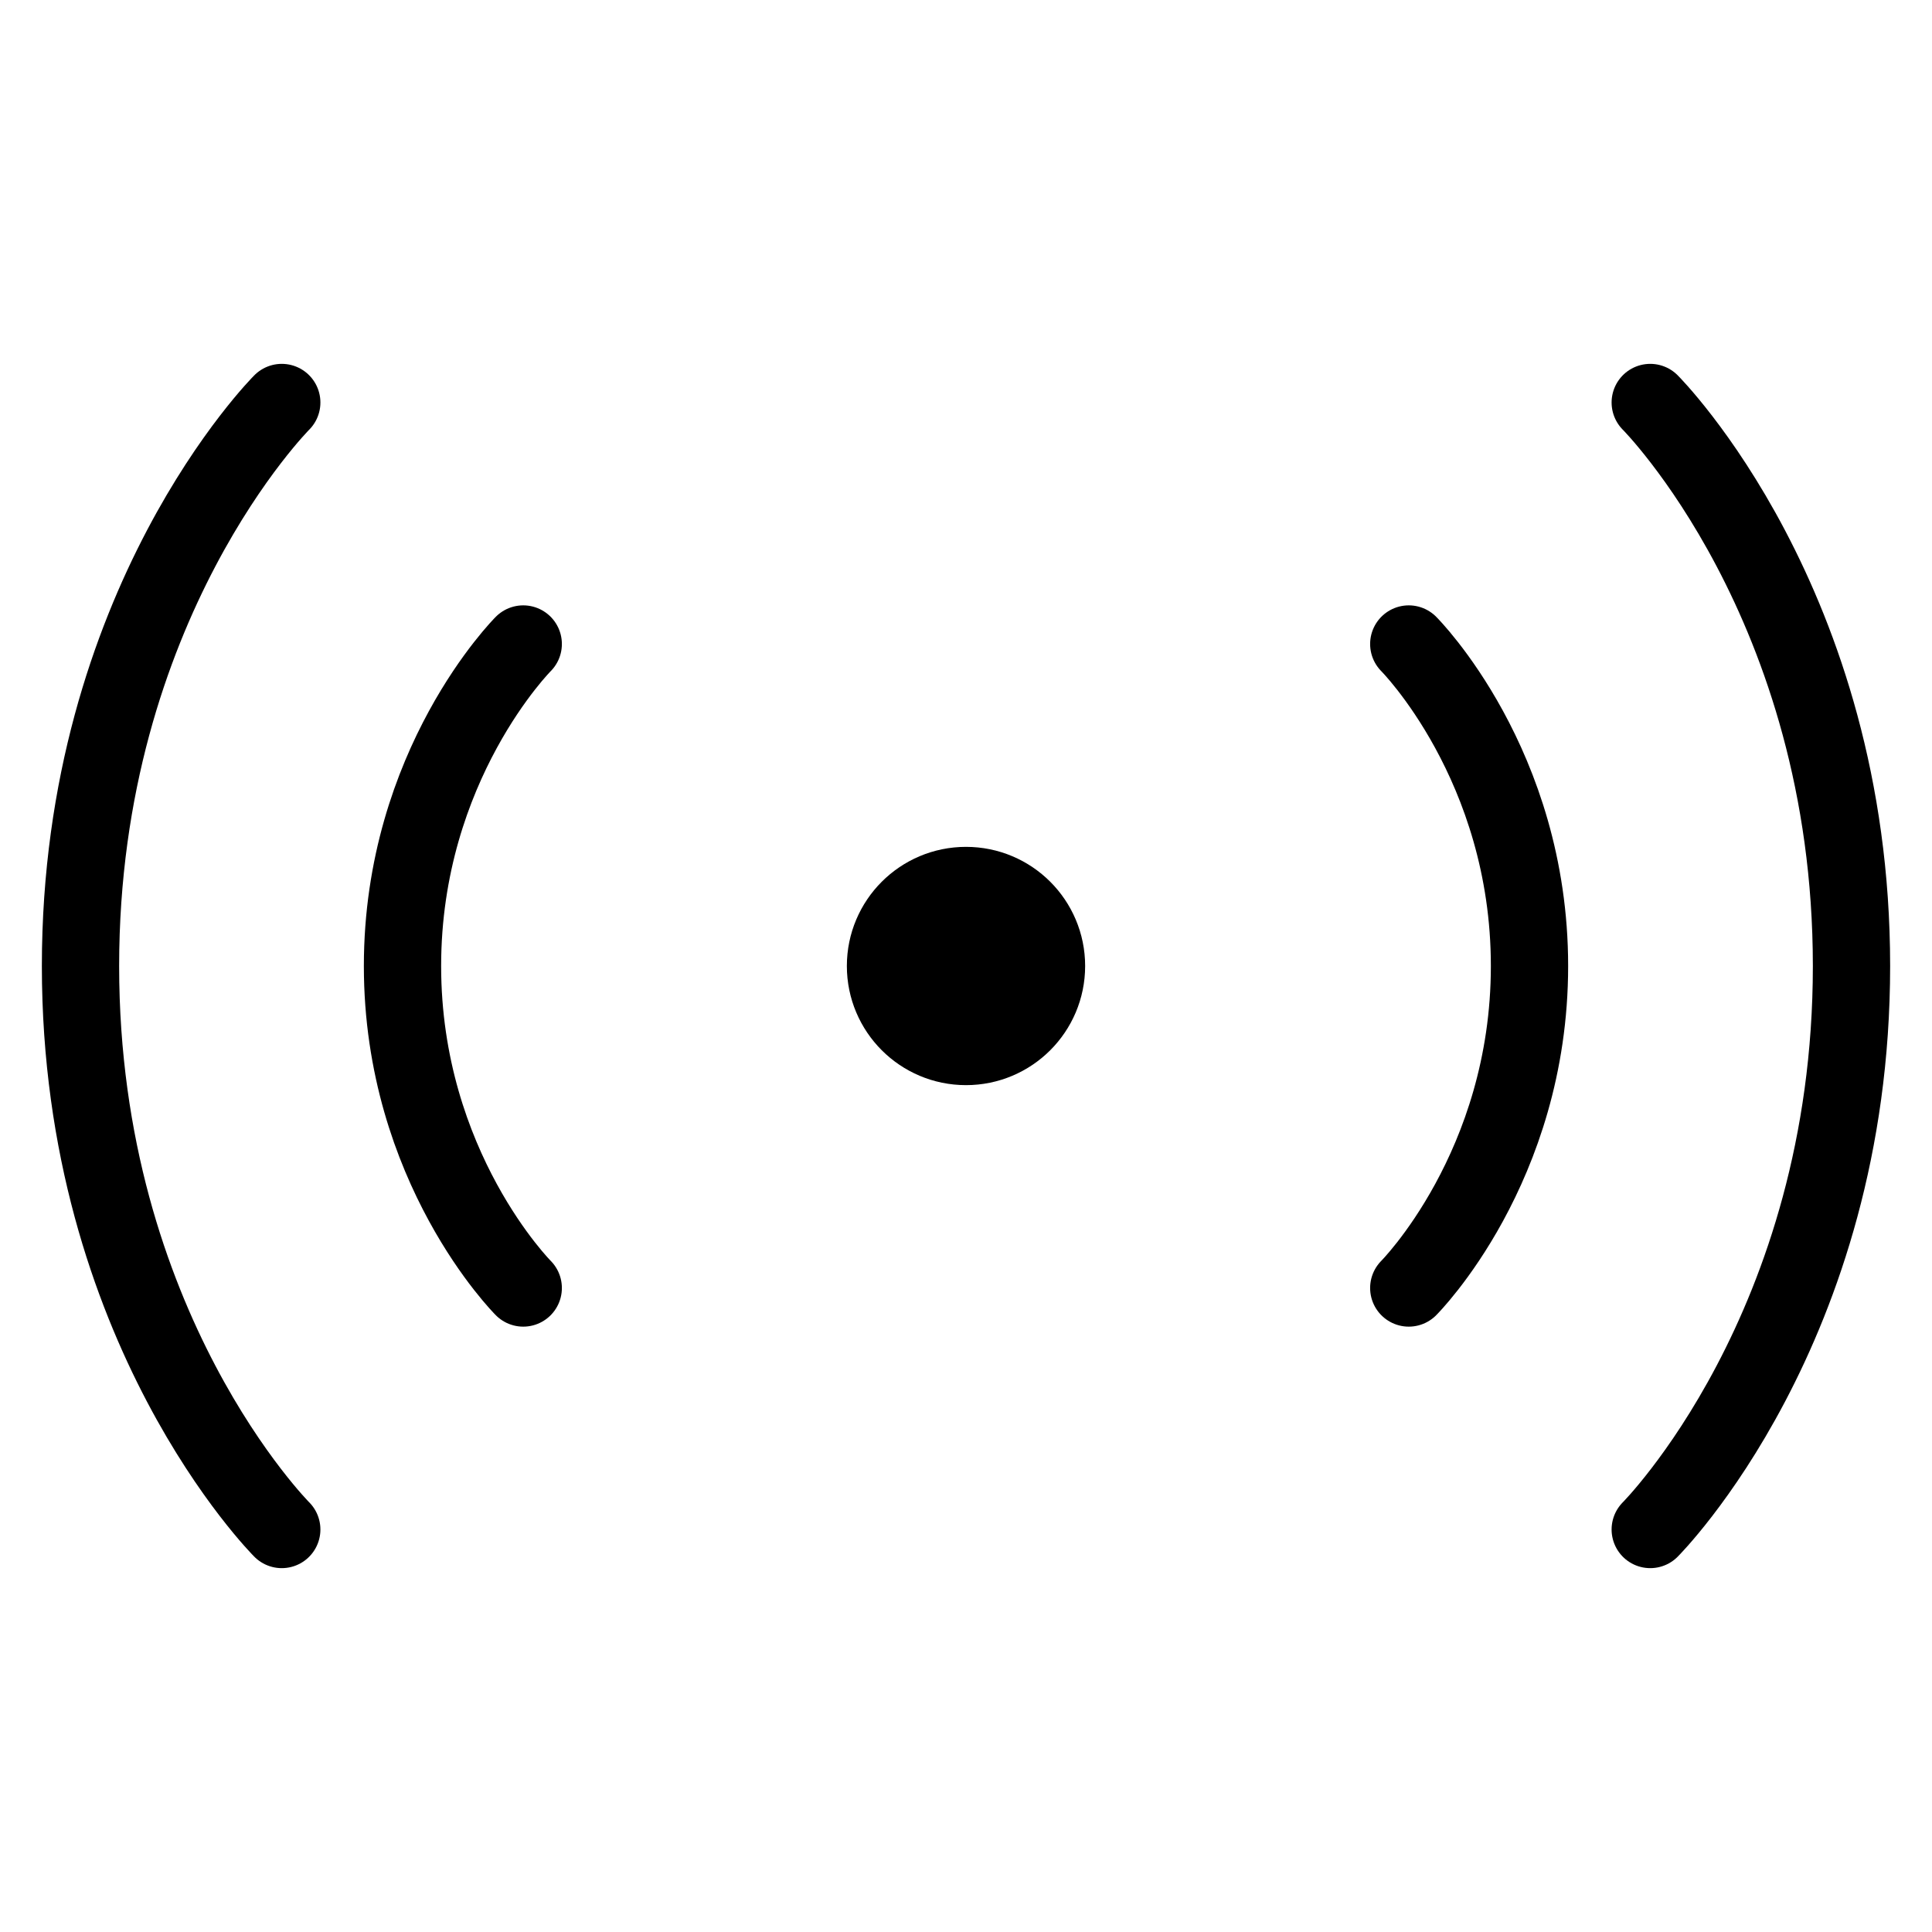
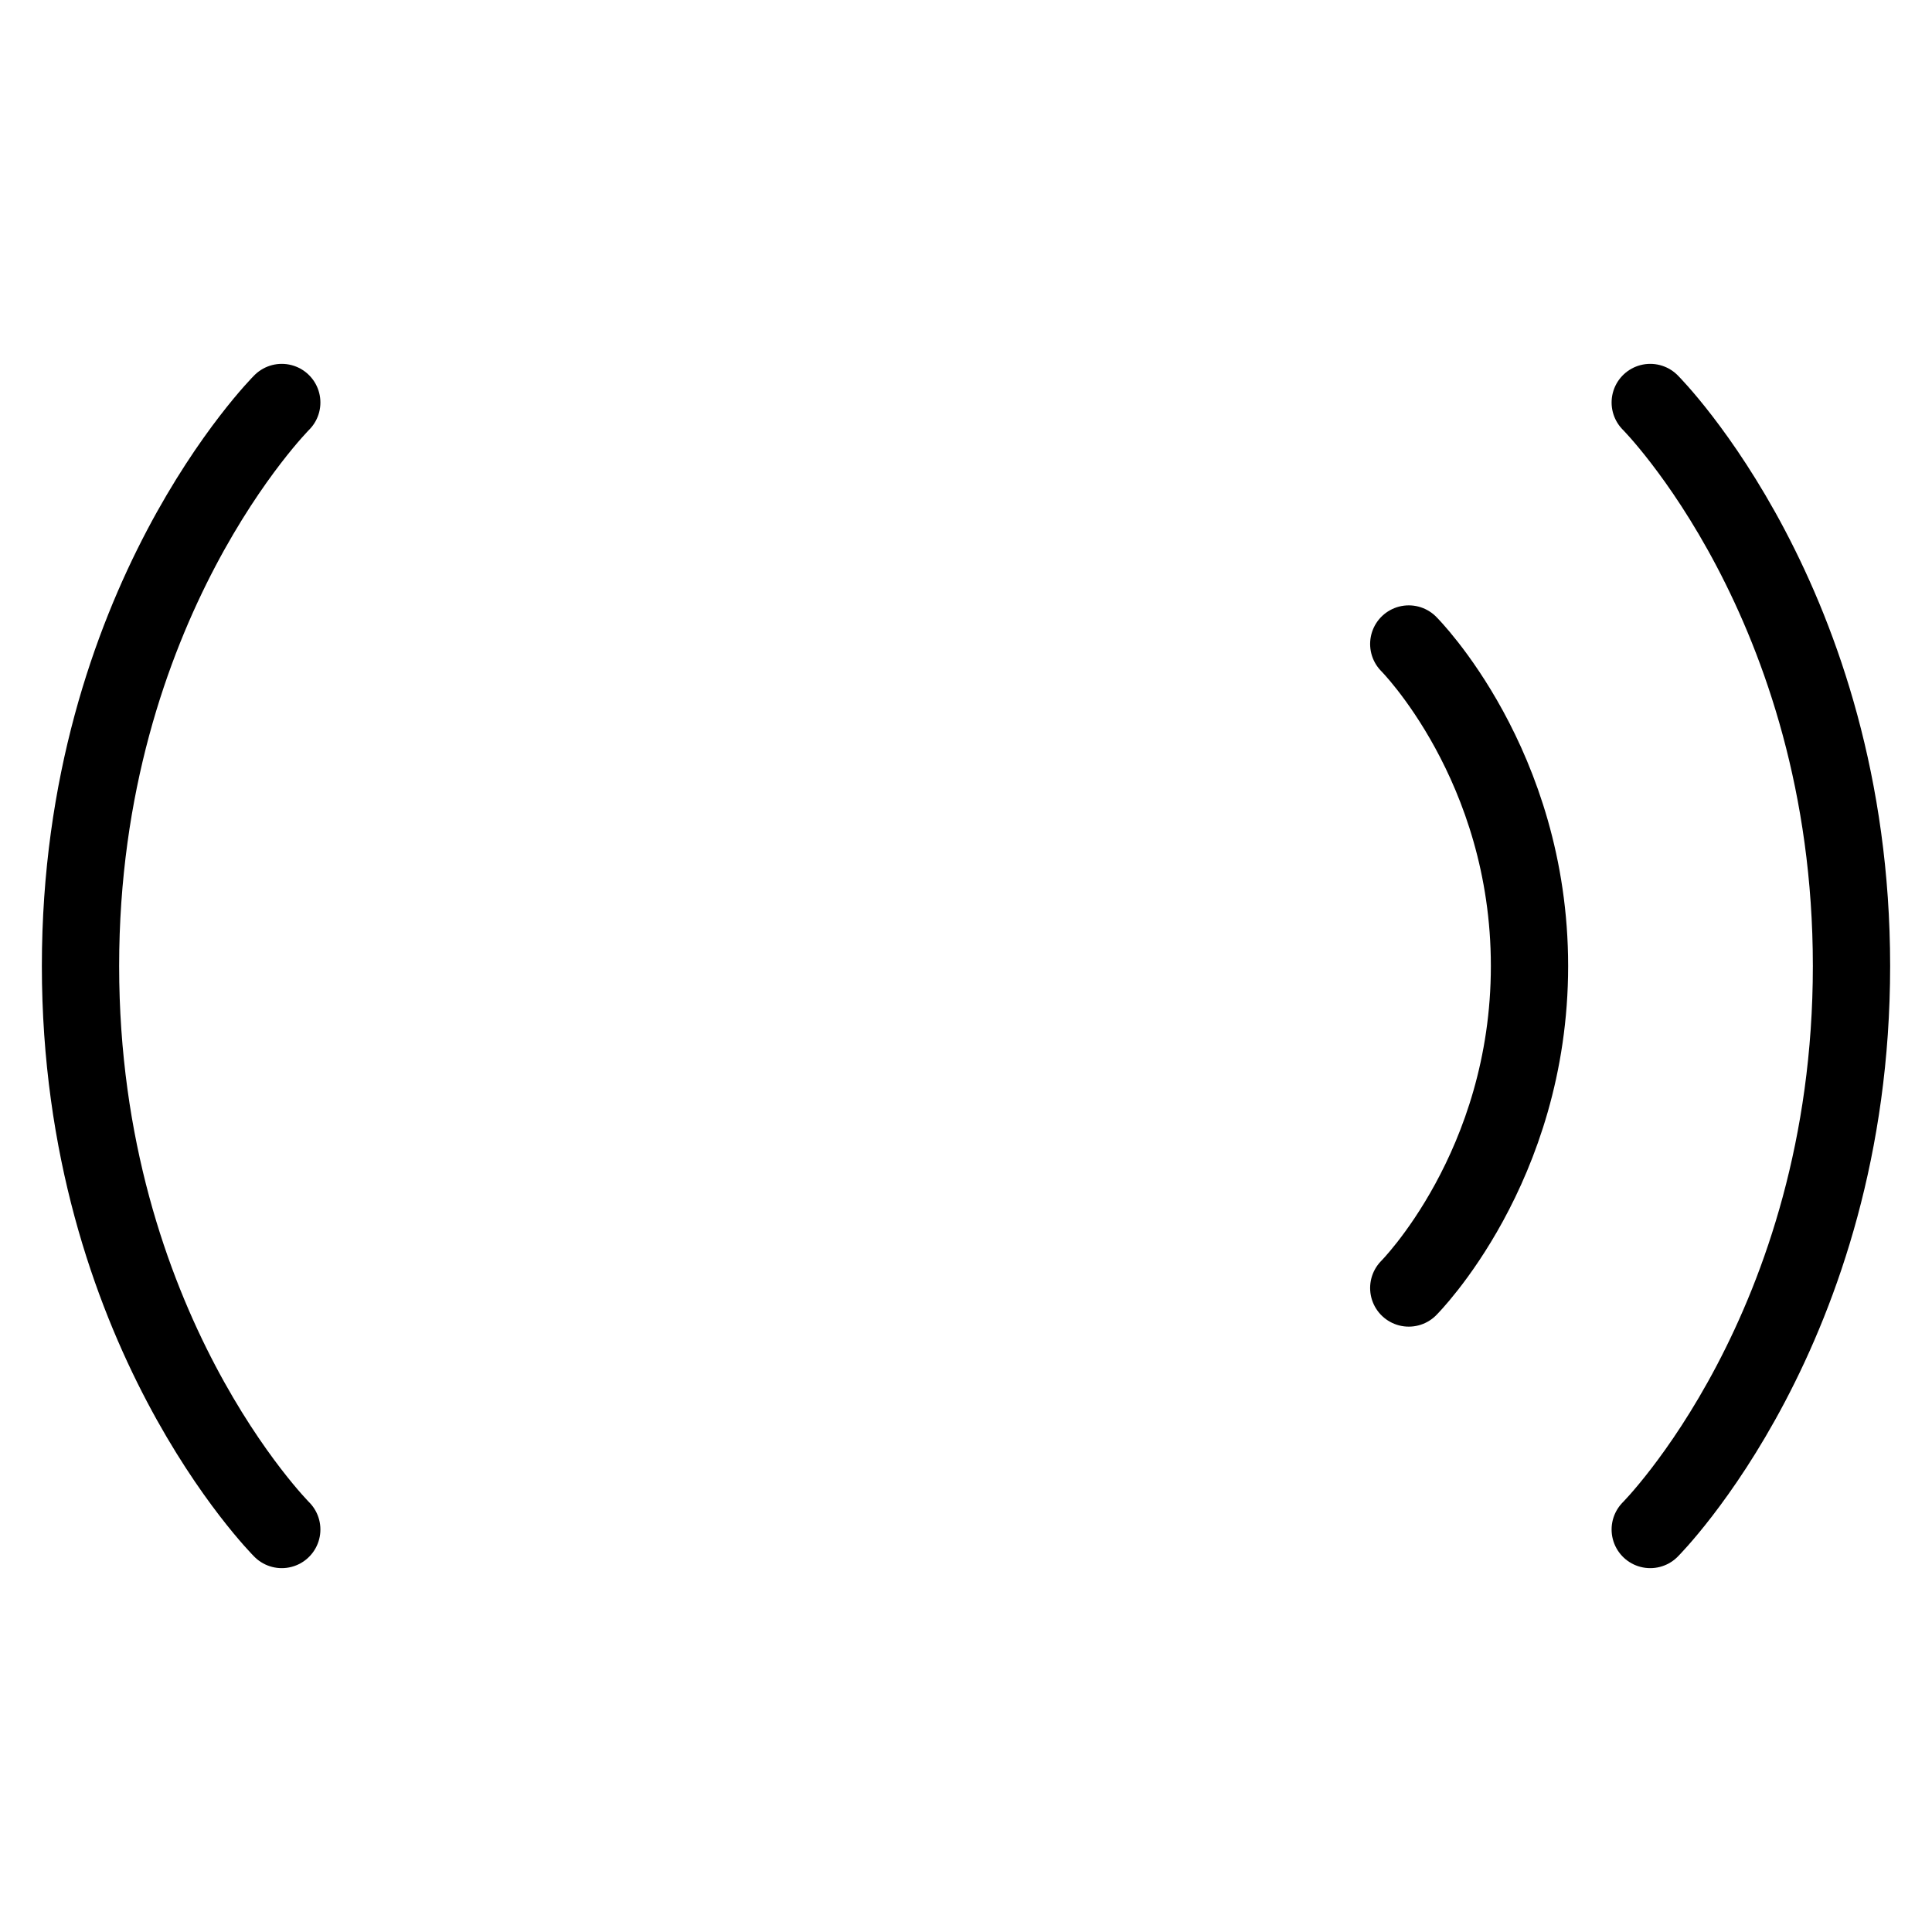
<svg xmlns="http://www.w3.org/2000/svg" width="75" height="75" viewBox="0 0 75 75" fill="none">
  <path d="M54.688 25C54.688 25 59.375 29.688 59.375 37.5C59.375 45.312 54.688 50 54.688 50" stroke="black" stroke-width="3" stroke-linecap="round" stroke-linejoin="round" />
  <path d="M64.062 15.625C64.062 15.625 71.875 23.438 71.875 37.5C71.875 51.562 64.062 59.375 64.062 59.375" stroke="black" stroke-width="3" stroke-linecap="round" stroke-linejoin="round" />
-   <path d="M20.312 25C20.312 25 15.625 29.688 15.625 37.5C15.625 45.312 20.312 50 20.312 50" stroke="black" stroke-width="3" stroke-linecap="round" stroke-linejoin="round" />
  <path d="M10.938 15.625C10.938 15.625 3.125 23.438 3.125 37.5C3.125 51.562 10.938 59.375 10.938 59.375" stroke="black" stroke-width="3" stroke-linecap="round" stroke-linejoin="round" />
-   <path d="M37.5 40.625C39.226 40.625 40.625 39.226 40.625 37.5C40.625 35.774 39.226 34.375 37.5 34.375C35.774 34.375 34.375 35.774 34.375 37.5C34.375 39.226 35.774 40.625 37.5 40.625Z" fill="black" stroke="black" stroke-width="3" stroke-linecap="round" stroke-linejoin="round" />
</svg>